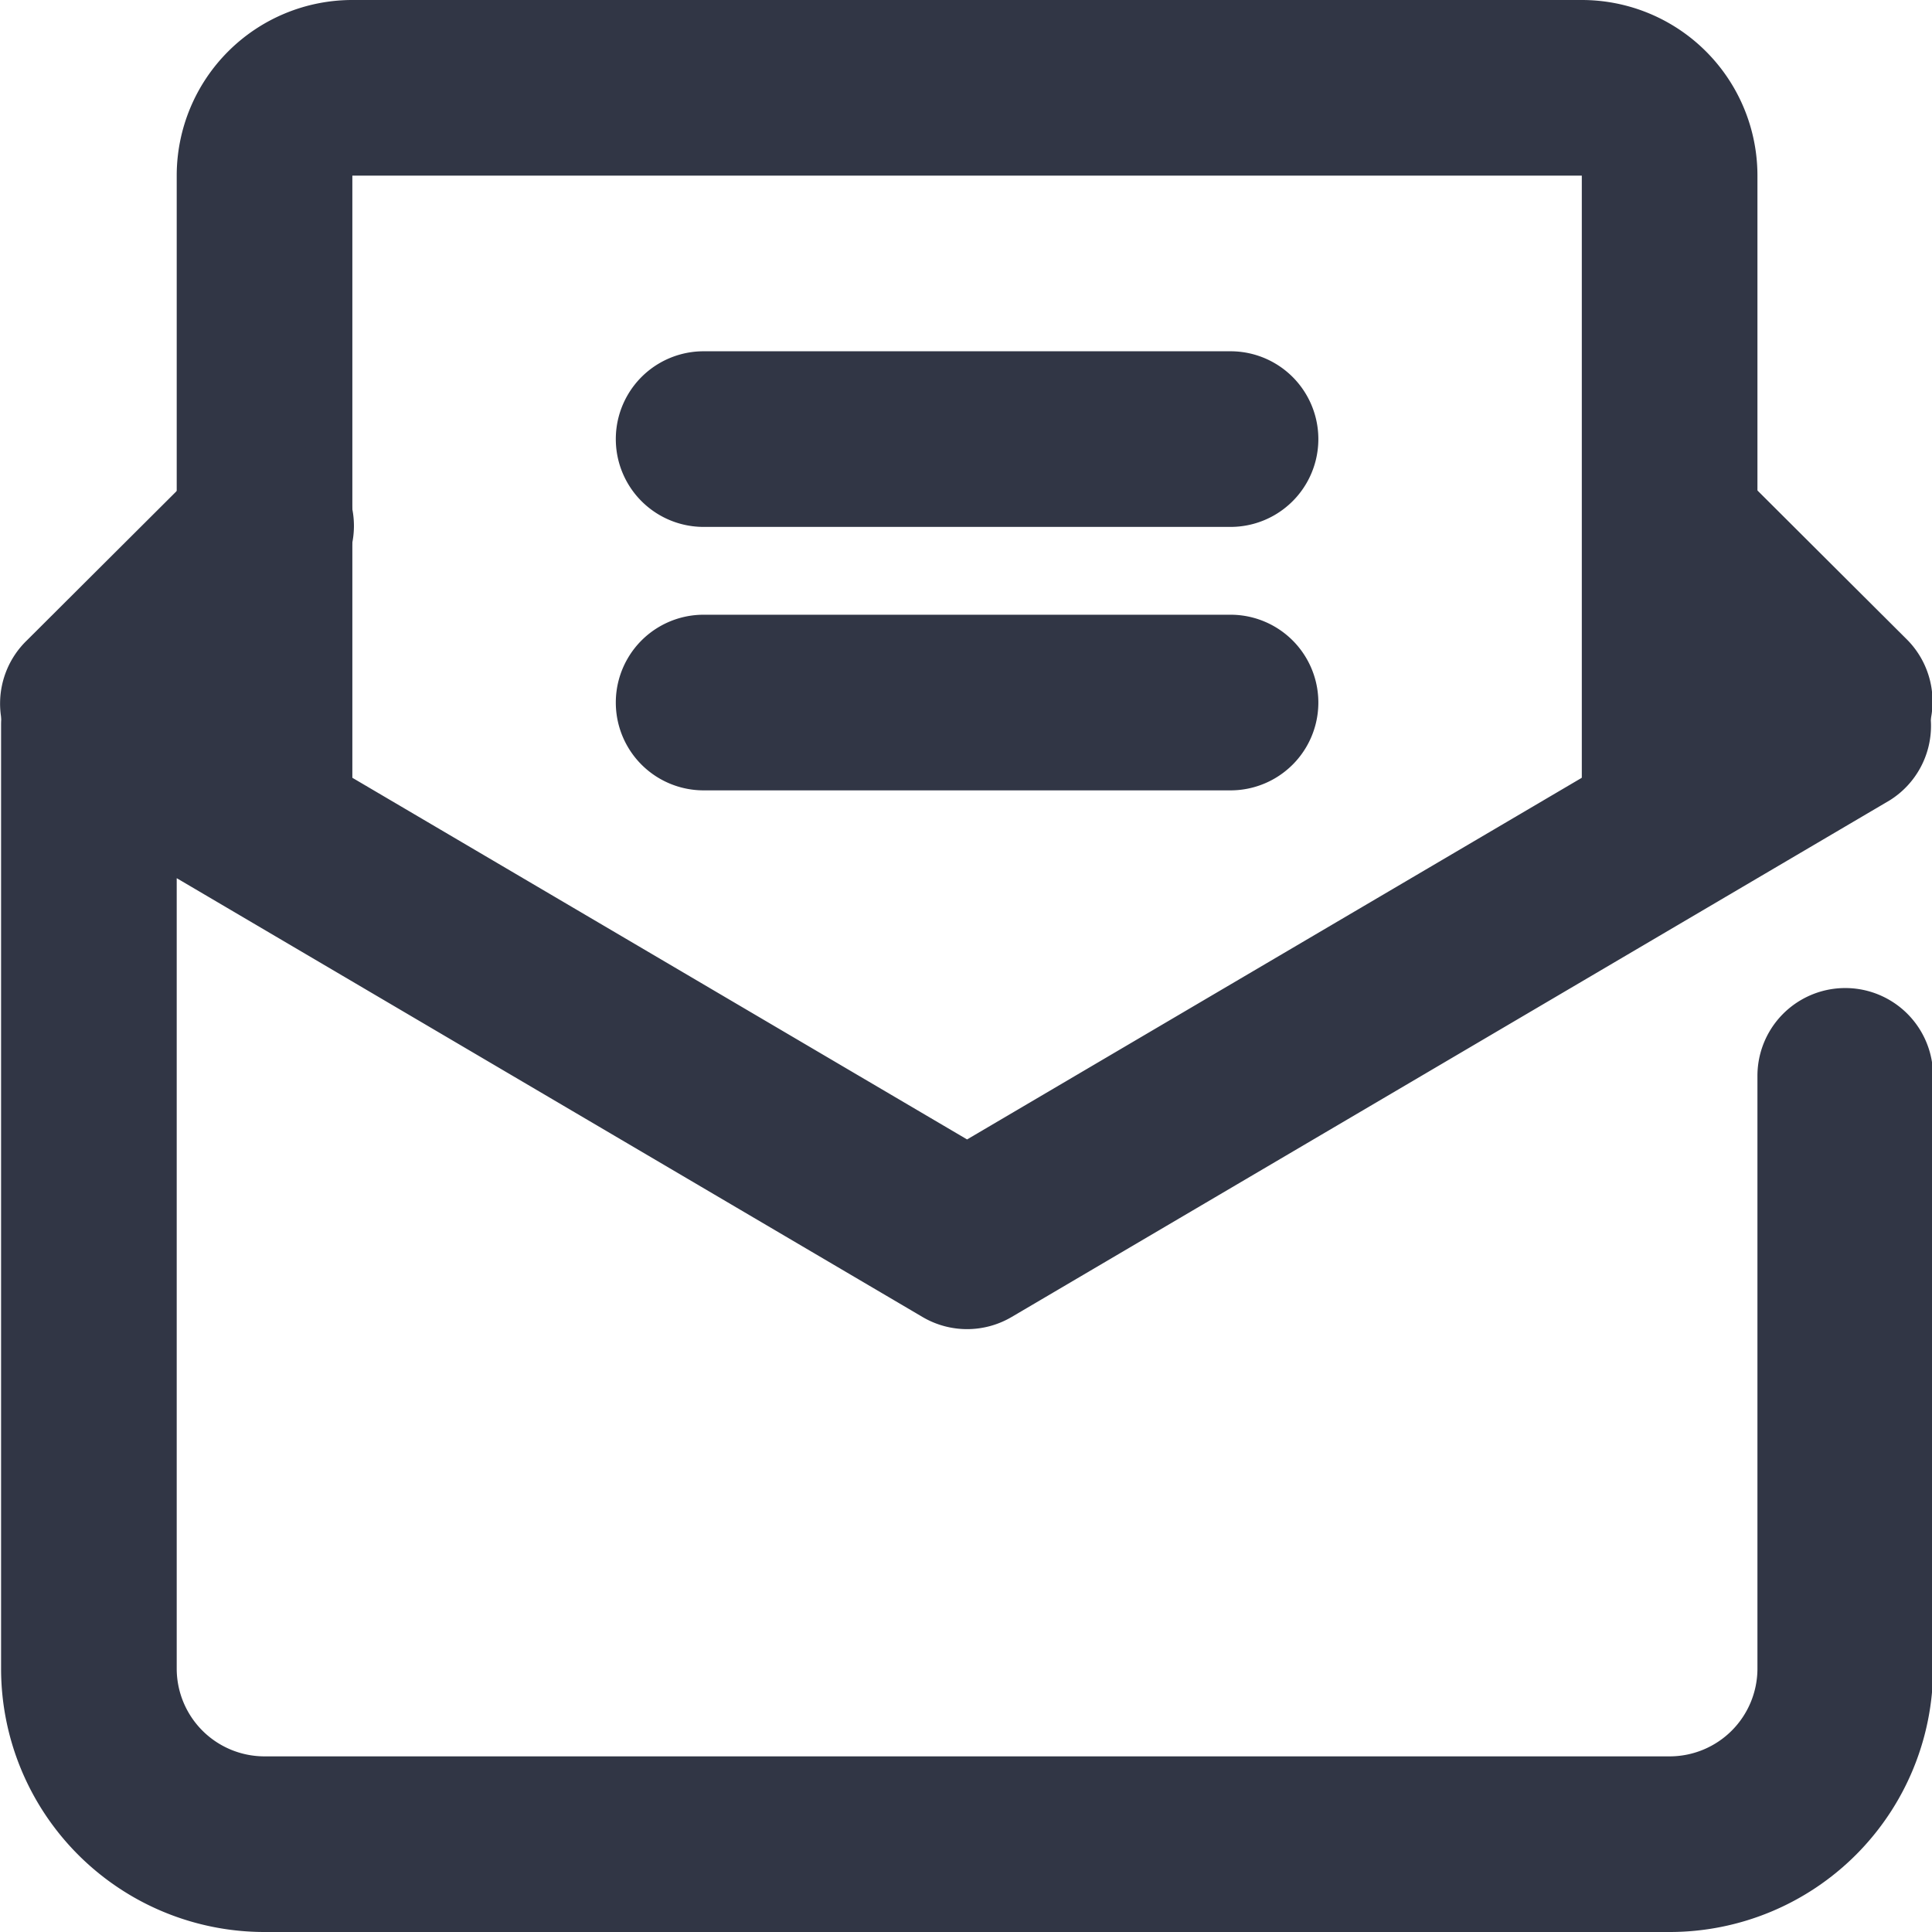
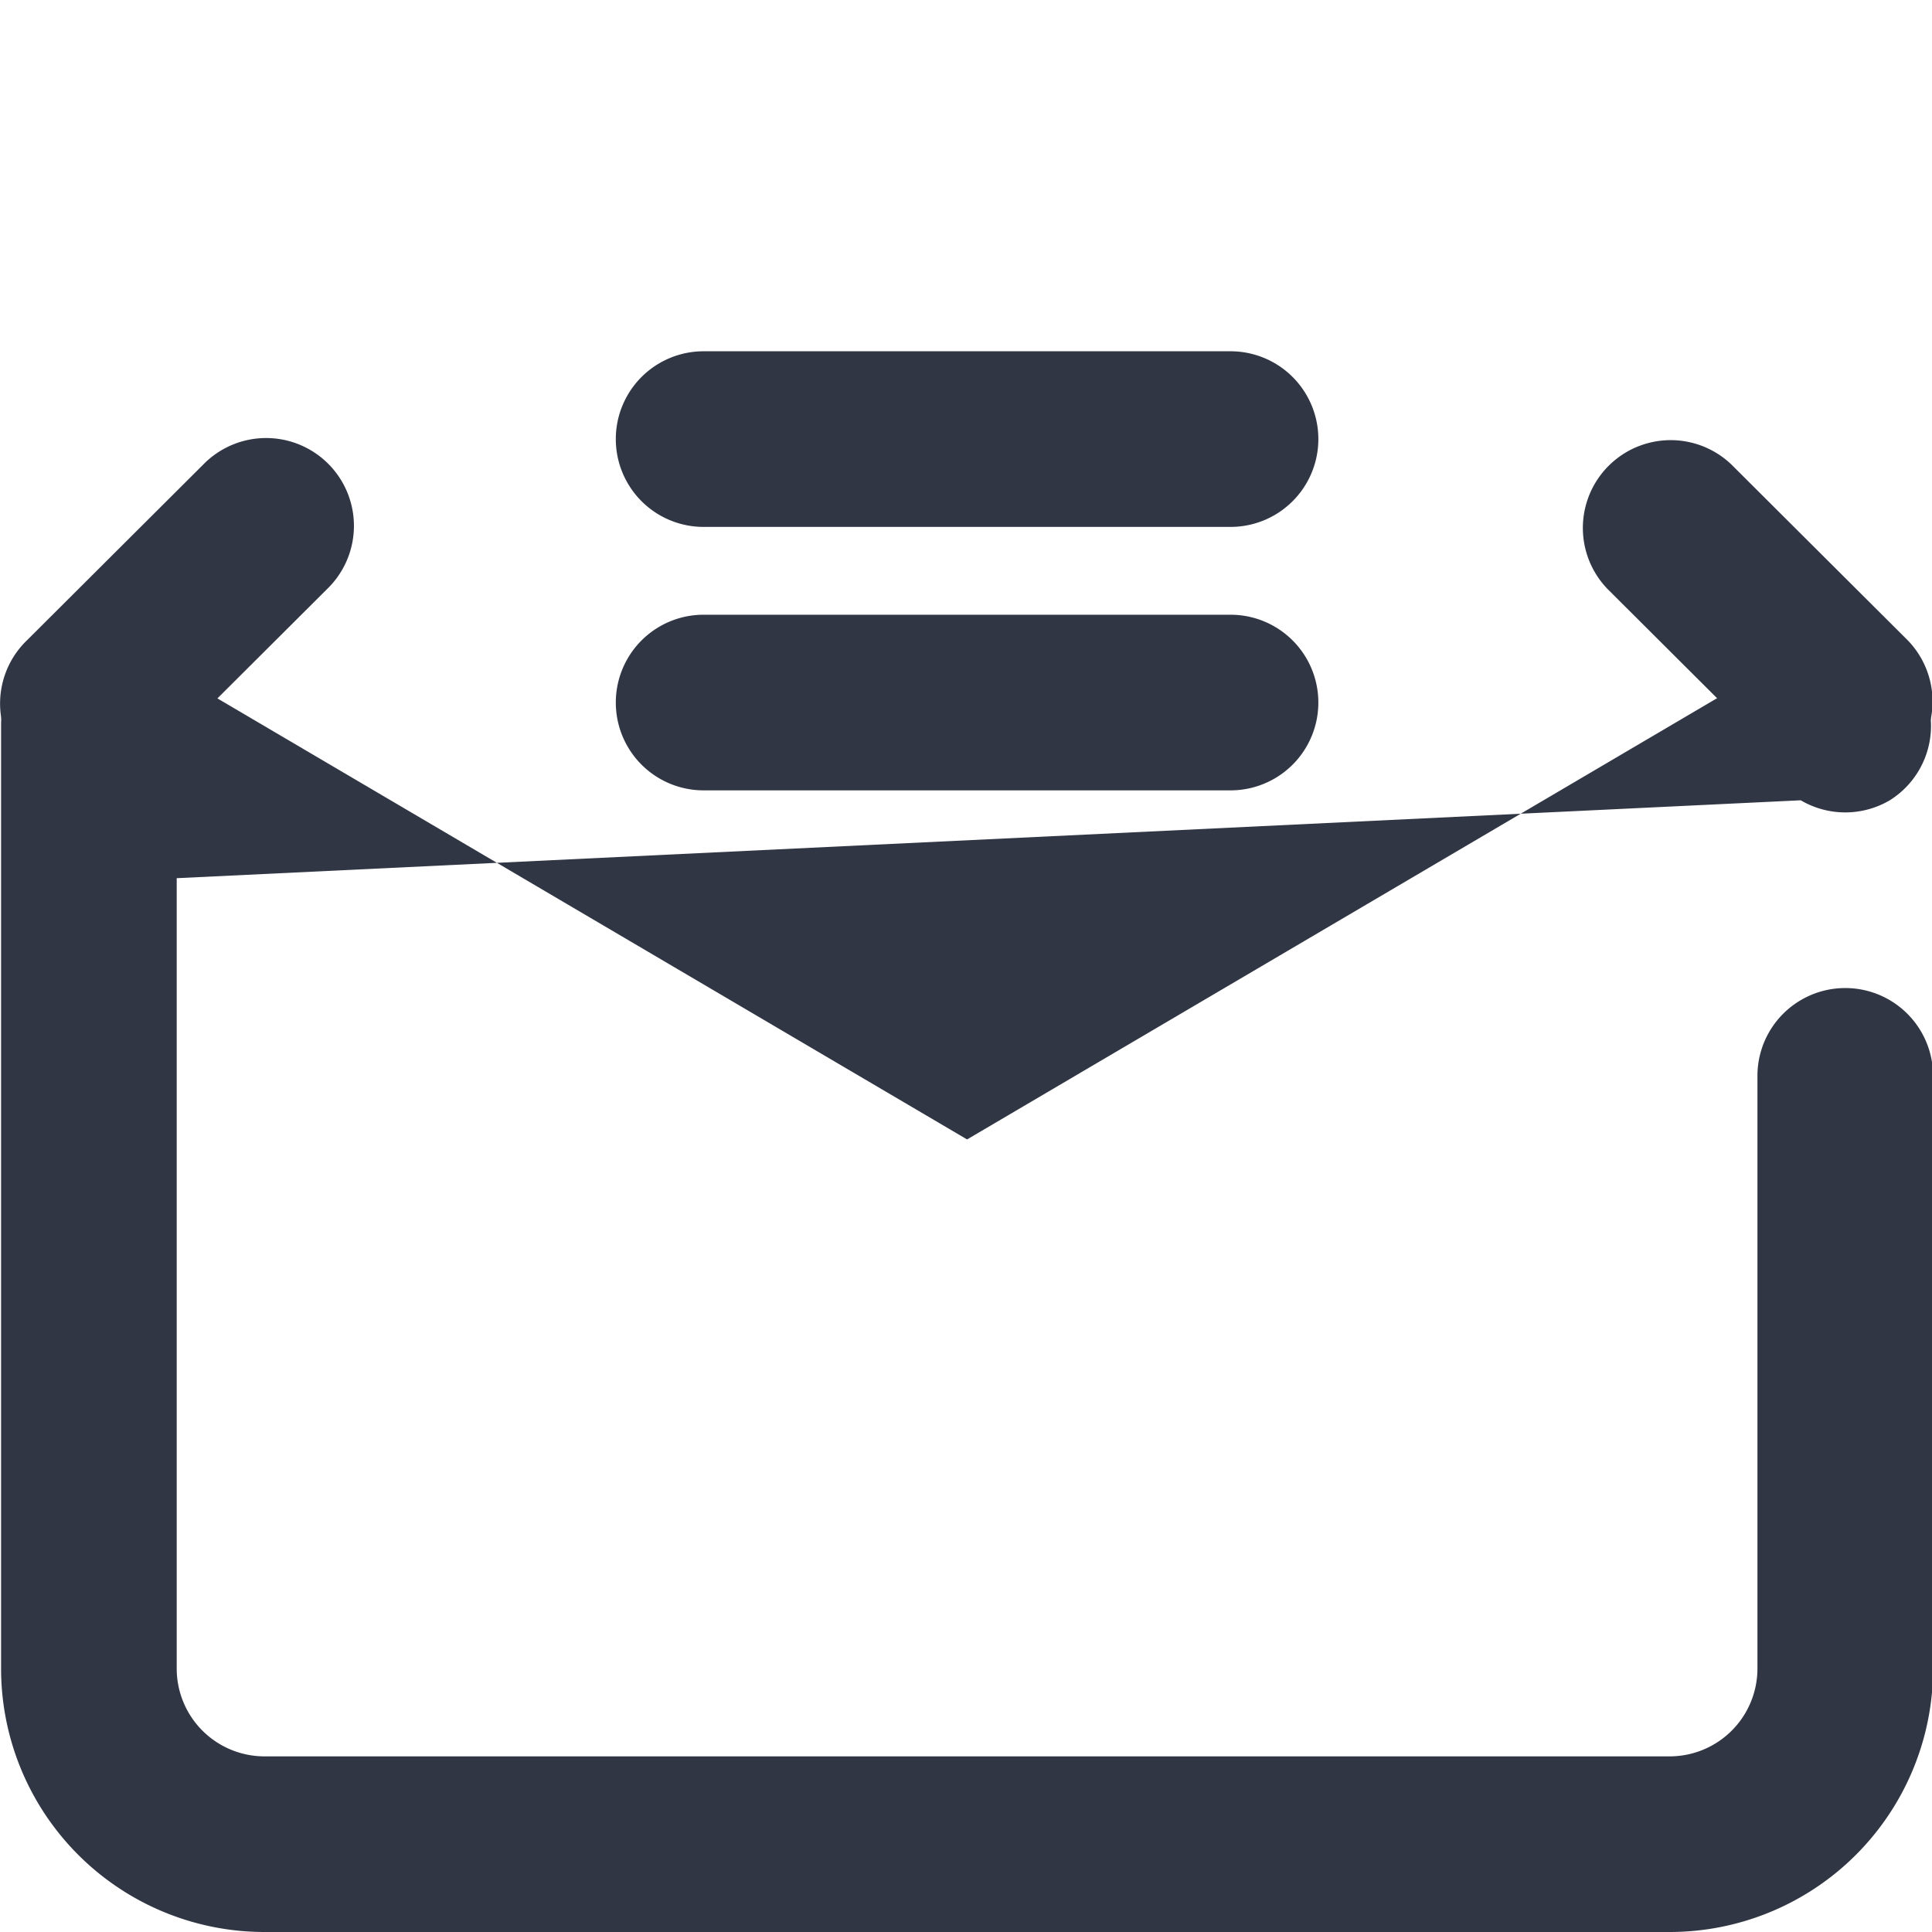
<svg xmlns="http://www.w3.org/2000/svg" class="icon" width="200px" height="200.00px" viewBox="0 0 1024 1024" version="1.1">
-   <path d="M186.754 412.393a46.545 46.545 0 1 1-93.091 0V93.091a93.091 93.091 0 0 1 93.091-93.091h651.636a93.091 93.091 0 0 1 93.091 93.091v325.818a46.545 46.545 0 0 1-93.091 0V93.091H186.754v319.302z" fill="#313645" />
  <path d="M372.936 279.273a46.545 46.545 0 1 1 0-93.091h279.273a46.545 46.545 0 0 1 0 93.091H372.936zM372.936 418.909a46.545 46.545 0 1 1 0-93.091h279.273a46.545 46.545 0 0 1 0 93.091H372.936z" fill="#313645" />
-   <path d="M93.663 465.455v418.909a46.545 46.545 0 0 0 46.545 46.545h744.727a46.545 46.545 0 0 0 46.545-46.545v-314.135a46.545 46.545 0 0 1 93.091 0V884.364a139.636 139.636 0 0 1-139.636 139.636H140.208a139.636 139.636 0 0 1-139.636-139.636V384.047a46.545 46.545 0 0 1 70.144-40.076L512.572 603.927l441.856-259.956a46.545 46.545 0 0 1 47.197 80.198l-465.455 273.873a46.545 46.545 0 0 1-47.197 0L93.663 465.455z" fill="#313645" />
+   <path d="M93.663 465.455v418.909a46.545 46.545 0 0 0 46.545 46.545h744.727a46.545 46.545 0 0 0 46.545-46.545v-314.135a46.545 46.545 0 0 1 93.091 0V884.364a139.636 139.636 0 0 1-139.636 139.636H140.208a139.636 139.636 0 0 1-139.636-139.636V384.047a46.545 46.545 0 0 1 70.144-40.076L512.572 603.927l441.856-259.956a46.545 46.545 0 0 1 47.197 80.198a46.545 46.545 0 0 1-47.197 0L93.663 465.455z" fill="#313645" />
  <path d="M79.979 405.318A46.545 46.545 0 1 1 14.256 339.409l93.37-93.091a46.545 46.545 0 1 1 65.722 65.908l-93.37 93.091zM945.445 405.318a46.545 46.545 0 0 0 65.722-65.908l-93.37-93.091a46.545 46.545 0 0 0-65.722 65.908l93.37 93.091z" fill="#313645" />
</svg>